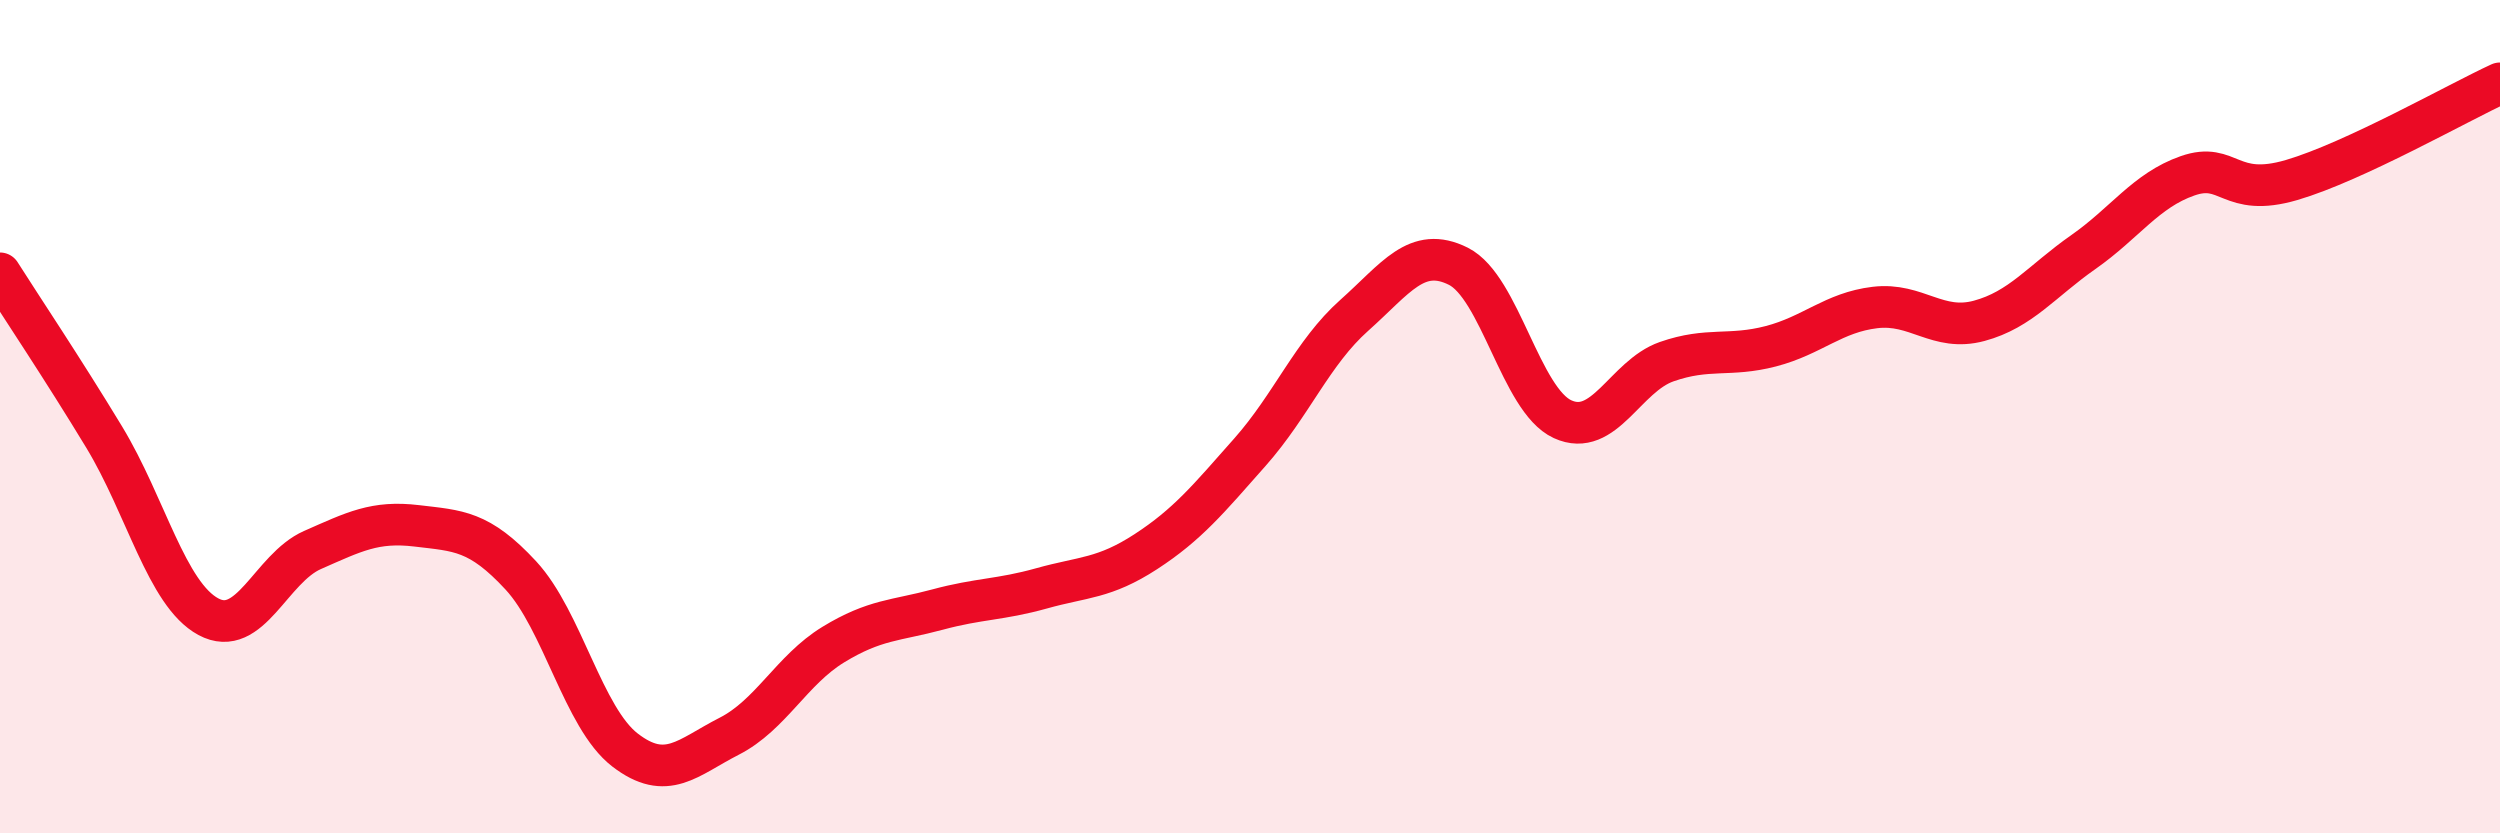
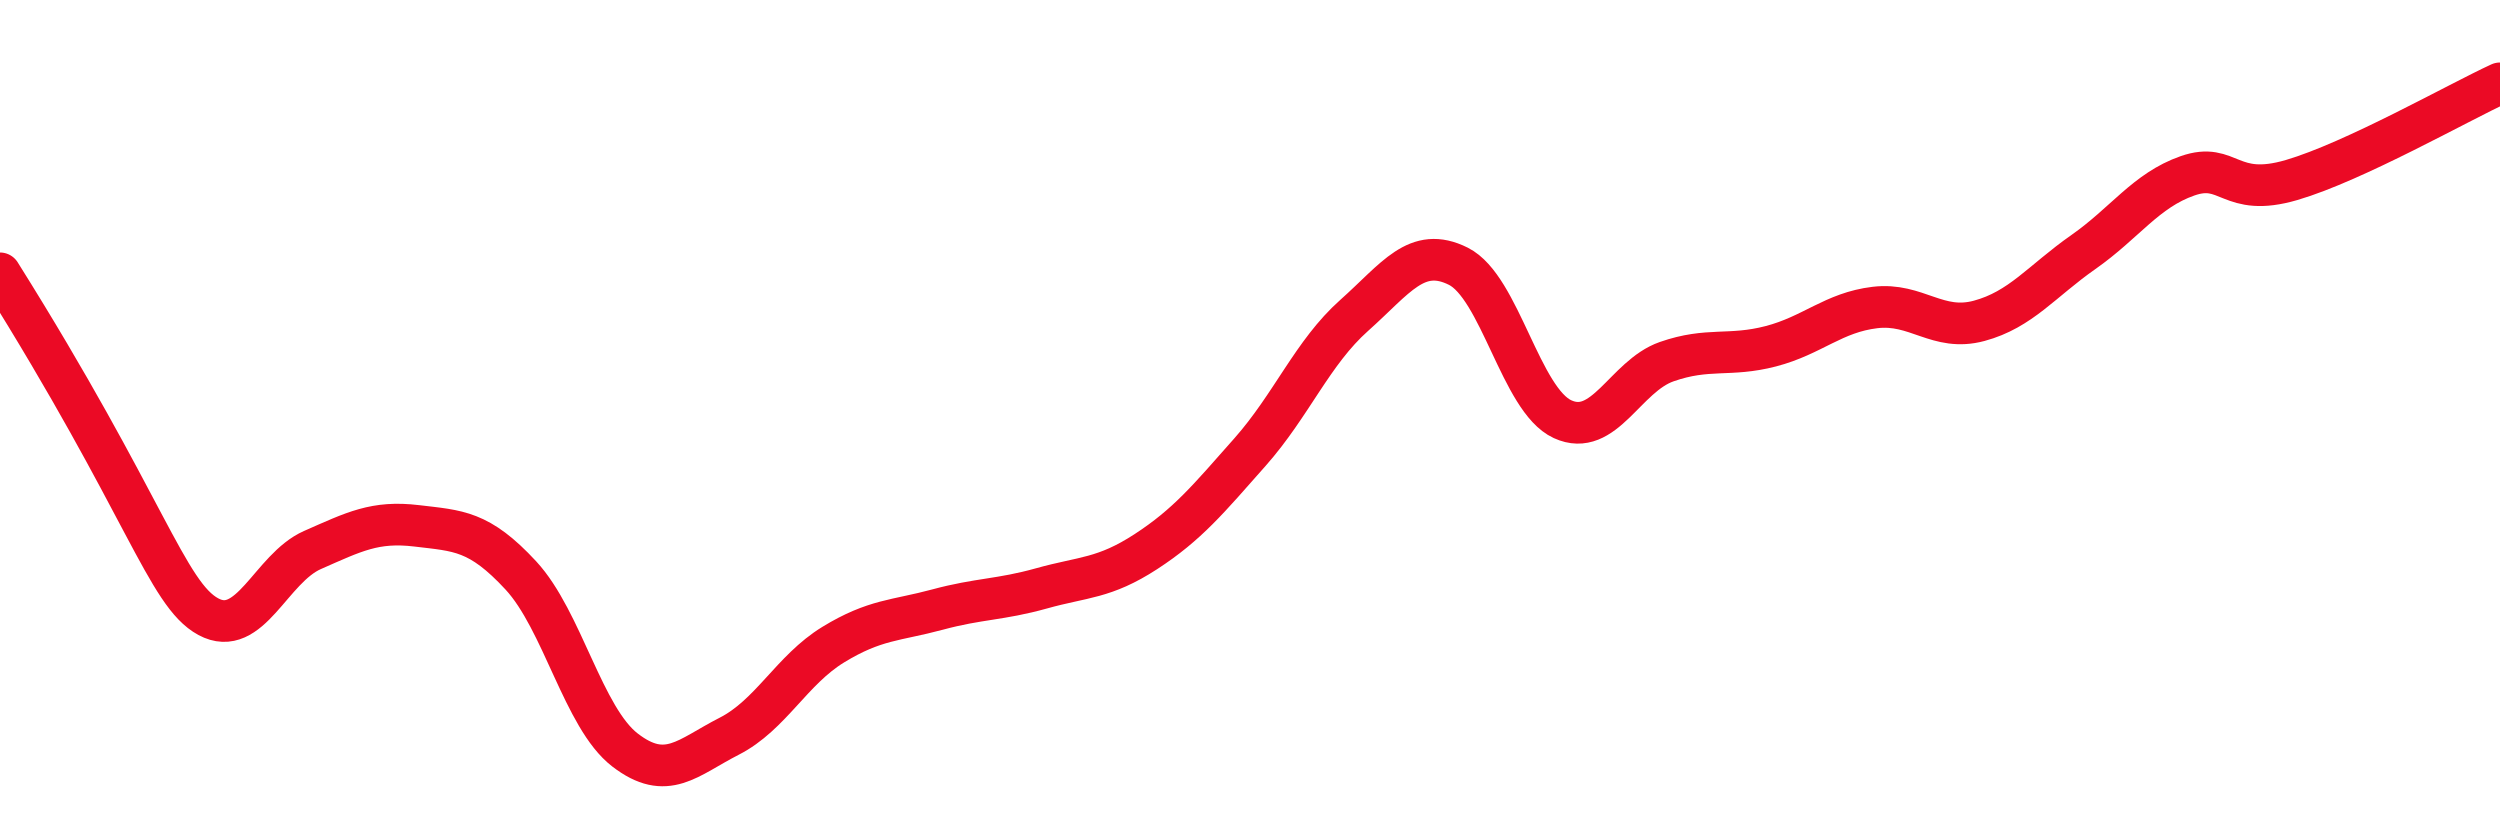
<svg xmlns="http://www.w3.org/2000/svg" width="60" height="20" viewBox="0 0 60 20">
-   <path d="M 0,6.56 C 0.5,7.35 1.5,8.84 2.5,10.49 C 3.5,12.14 4,14.26 5,14.8 C 6,15.34 6.5,13.64 7.5,13.2 C 8.5,12.76 9,12.5 10,12.62 C 11,12.74 11.5,12.73 12.5,13.81 C 13.5,14.89 14,17.23 15,18 C 16,18.77 16.5,18.18 17.5,17.67 C 18.5,17.16 19,16.08 20,15.47 C 21,14.86 21.5,14.9 22.5,14.63 C 23.5,14.36 24,14.4 25,14.12 C 26,13.84 26.5,13.89 27.5,13.24 C 28.5,12.59 29,11.98 30,10.85 C 31,9.72 31.5,8.46 32.5,7.57 C 33.5,6.68 34,5.89 35,6.39 C 36,6.89 36.5,9.6 37.5,10.06 C 38.5,10.52 39,9.03 40,8.68 C 41,8.33 41.5,8.57 42.5,8.31 C 43.5,8.05 44,7.5 45,7.38 C 46,7.26 46.5,7.97 47.5,7.7 C 48.5,7.43 49,6.75 50,6.05 C 51,5.35 51.5,4.57 52.5,4.22 C 53.5,3.87 53.5,4.76 55,4.32 C 56.5,3.88 59,2.46 60,2L60 20L0 20Z" fill="#EB0A25" opacity="0.1" stroke-linecap="round" stroke-linejoin="round" />
-   <path d="M 0,6.56 C 0.5,7.35 1.5,8.84 2.5,10.49 C 3.5,12.14 4,14.26 5,14.8 C 6,15.34 6.5,13.64 7.5,13.2 C 8.5,12.76 9,12.5 10,12.62 C 11,12.74 11.5,12.73 12.5,13.81 C 13.5,14.89 14,17.23 15,18 C 16,18.77 16.5,18.18 17.5,17.67 C 18.5,17.16 19,16.08 20,15.47 C 21,14.86 21.5,14.9 22.5,14.63 C 23.5,14.36 24,14.4 25,14.12 C 26,13.84 26.5,13.89 27.5,13.24 C 28.5,12.59 29,11.98 30,10.85 C 31,9.72 31.5,8.46 32.5,7.57 C 33.5,6.68 34,5.89 35,6.39 C 36,6.89 36.5,9.6 37.5,10.06 C 38.5,10.52 39,9.03 40,8.68 C 41,8.33 41.5,8.57 42.5,8.31 C 43.5,8.05 44,7.5 45,7.38 C 46,7.26 46.5,7.97 47.5,7.7 C 48.5,7.43 49,6.75 50,6.05 C 51,5.35 51.5,4.57 52.5,4.22 C 53.5,3.87 53.5,4.76 55,4.32 C 56.5,3.88 59,2.46 60,2" stroke="#EB0A25" stroke-width="1" fill="none" stroke-linecap="round" stroke-linejoin="round" />
+   <path d="M 0,6.56 C 3.5,12.14 4,14.26 5,14.8 C 6,15.34 6.5,13.64 7.5,13.2 C 8.5,12.76 9,12.5 10,12.62 C 11,12.74 11.5,12.73 12.5,13.81 C 13.5,14.89 14,17.23 15,18 C 16,18.77 16.5,18.18 17.5,17.67 C 18.5,17.16 19,16.08 20,15.47 C 21,14.86 21.5,14.9 22.5,14.63 C 23.5,14.36 24,14.4 25,14.12 C 26,13.84 26.5,13.89 27.5,13.24 C 28.5,12.59 29,11.98 30,10.85 C 31,9.72 31.5,8.46 32.5,7.57 C 33.5,6.68 34,5.89 35,6.39 C 36,6.89 36.5,9.6 37.5,10.06 C 38.5,10.52 39,9.03 40,8.68 C 41,8.33 41.5,8.57 42.5,8.31 C 43.5,8.05 44,7.5 45,7.38 C 46,7.26 46.5,7.97 47.5,7.7 C 48.5,7.43 49,6.75 50,6.05 C 51,5.35 51.5,4.57 52.5,4.22 C 53.5,3.87 53.5,4.76 55,4.32 C 56.5,3.88 59,2.46 60,2" stroke="#EB0A25" stroke-width="1" fill="none" stroke-linecap="round" stroke-linejoin="round" />
</svg>